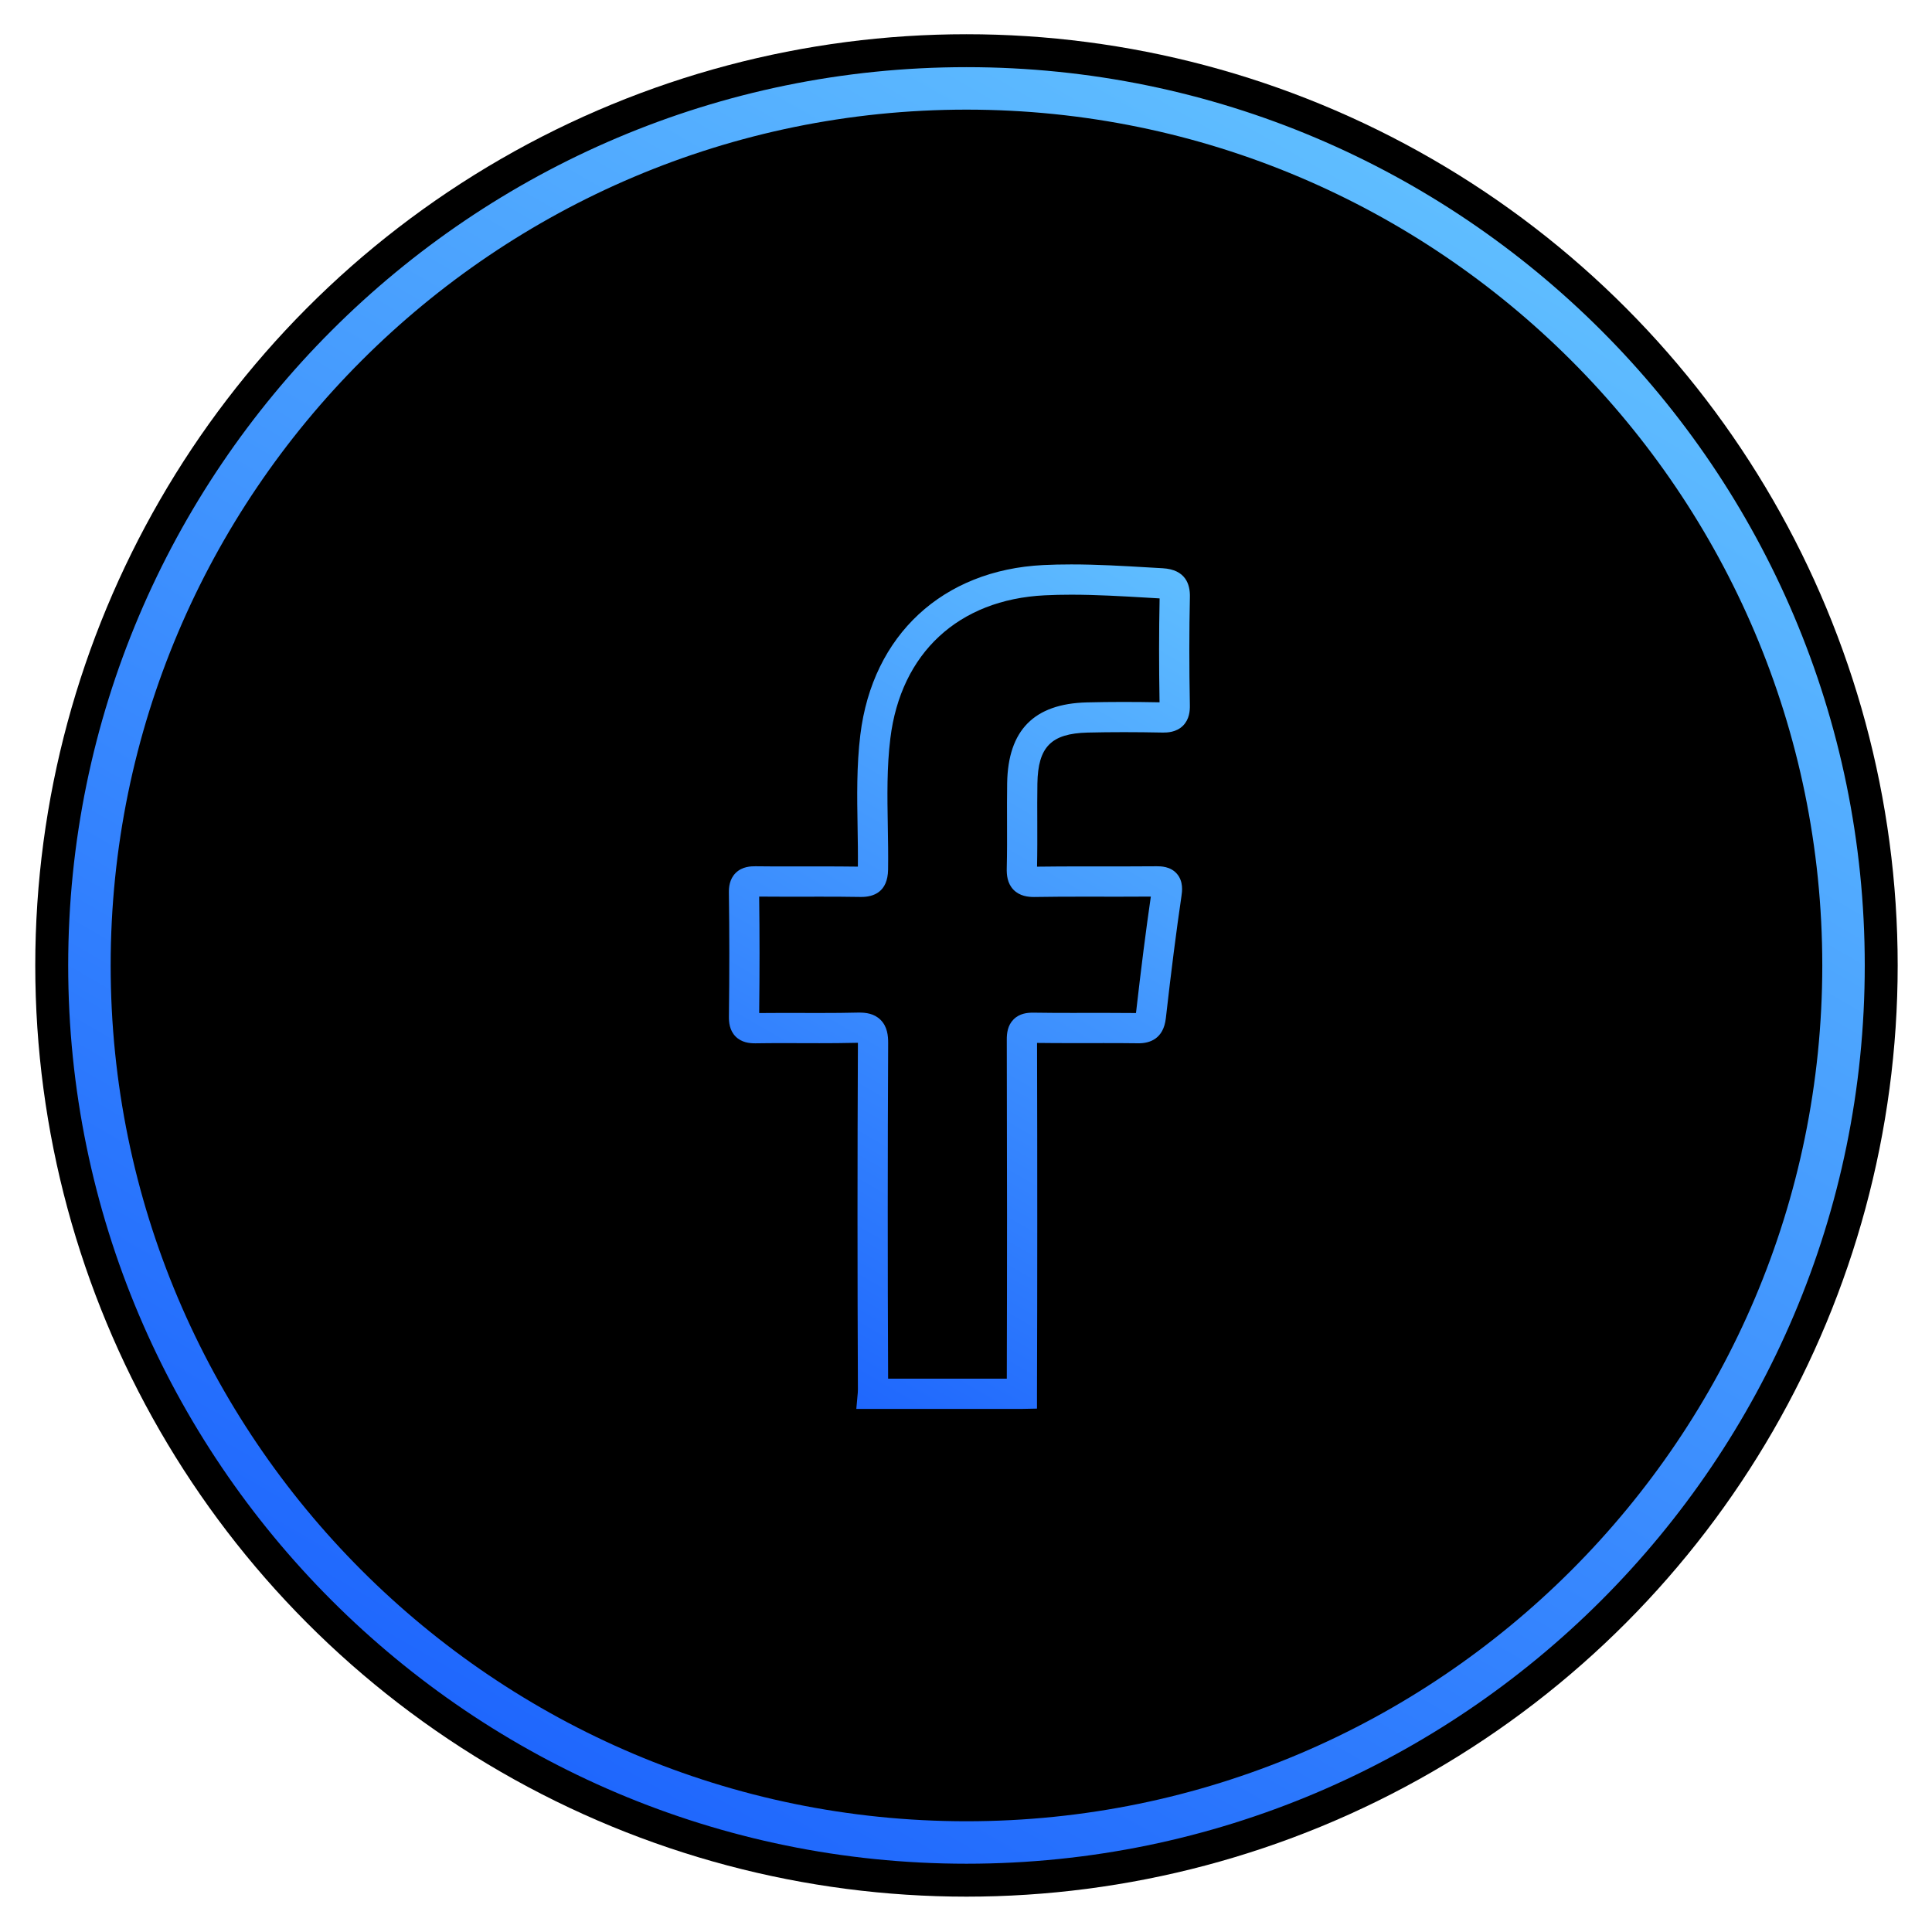
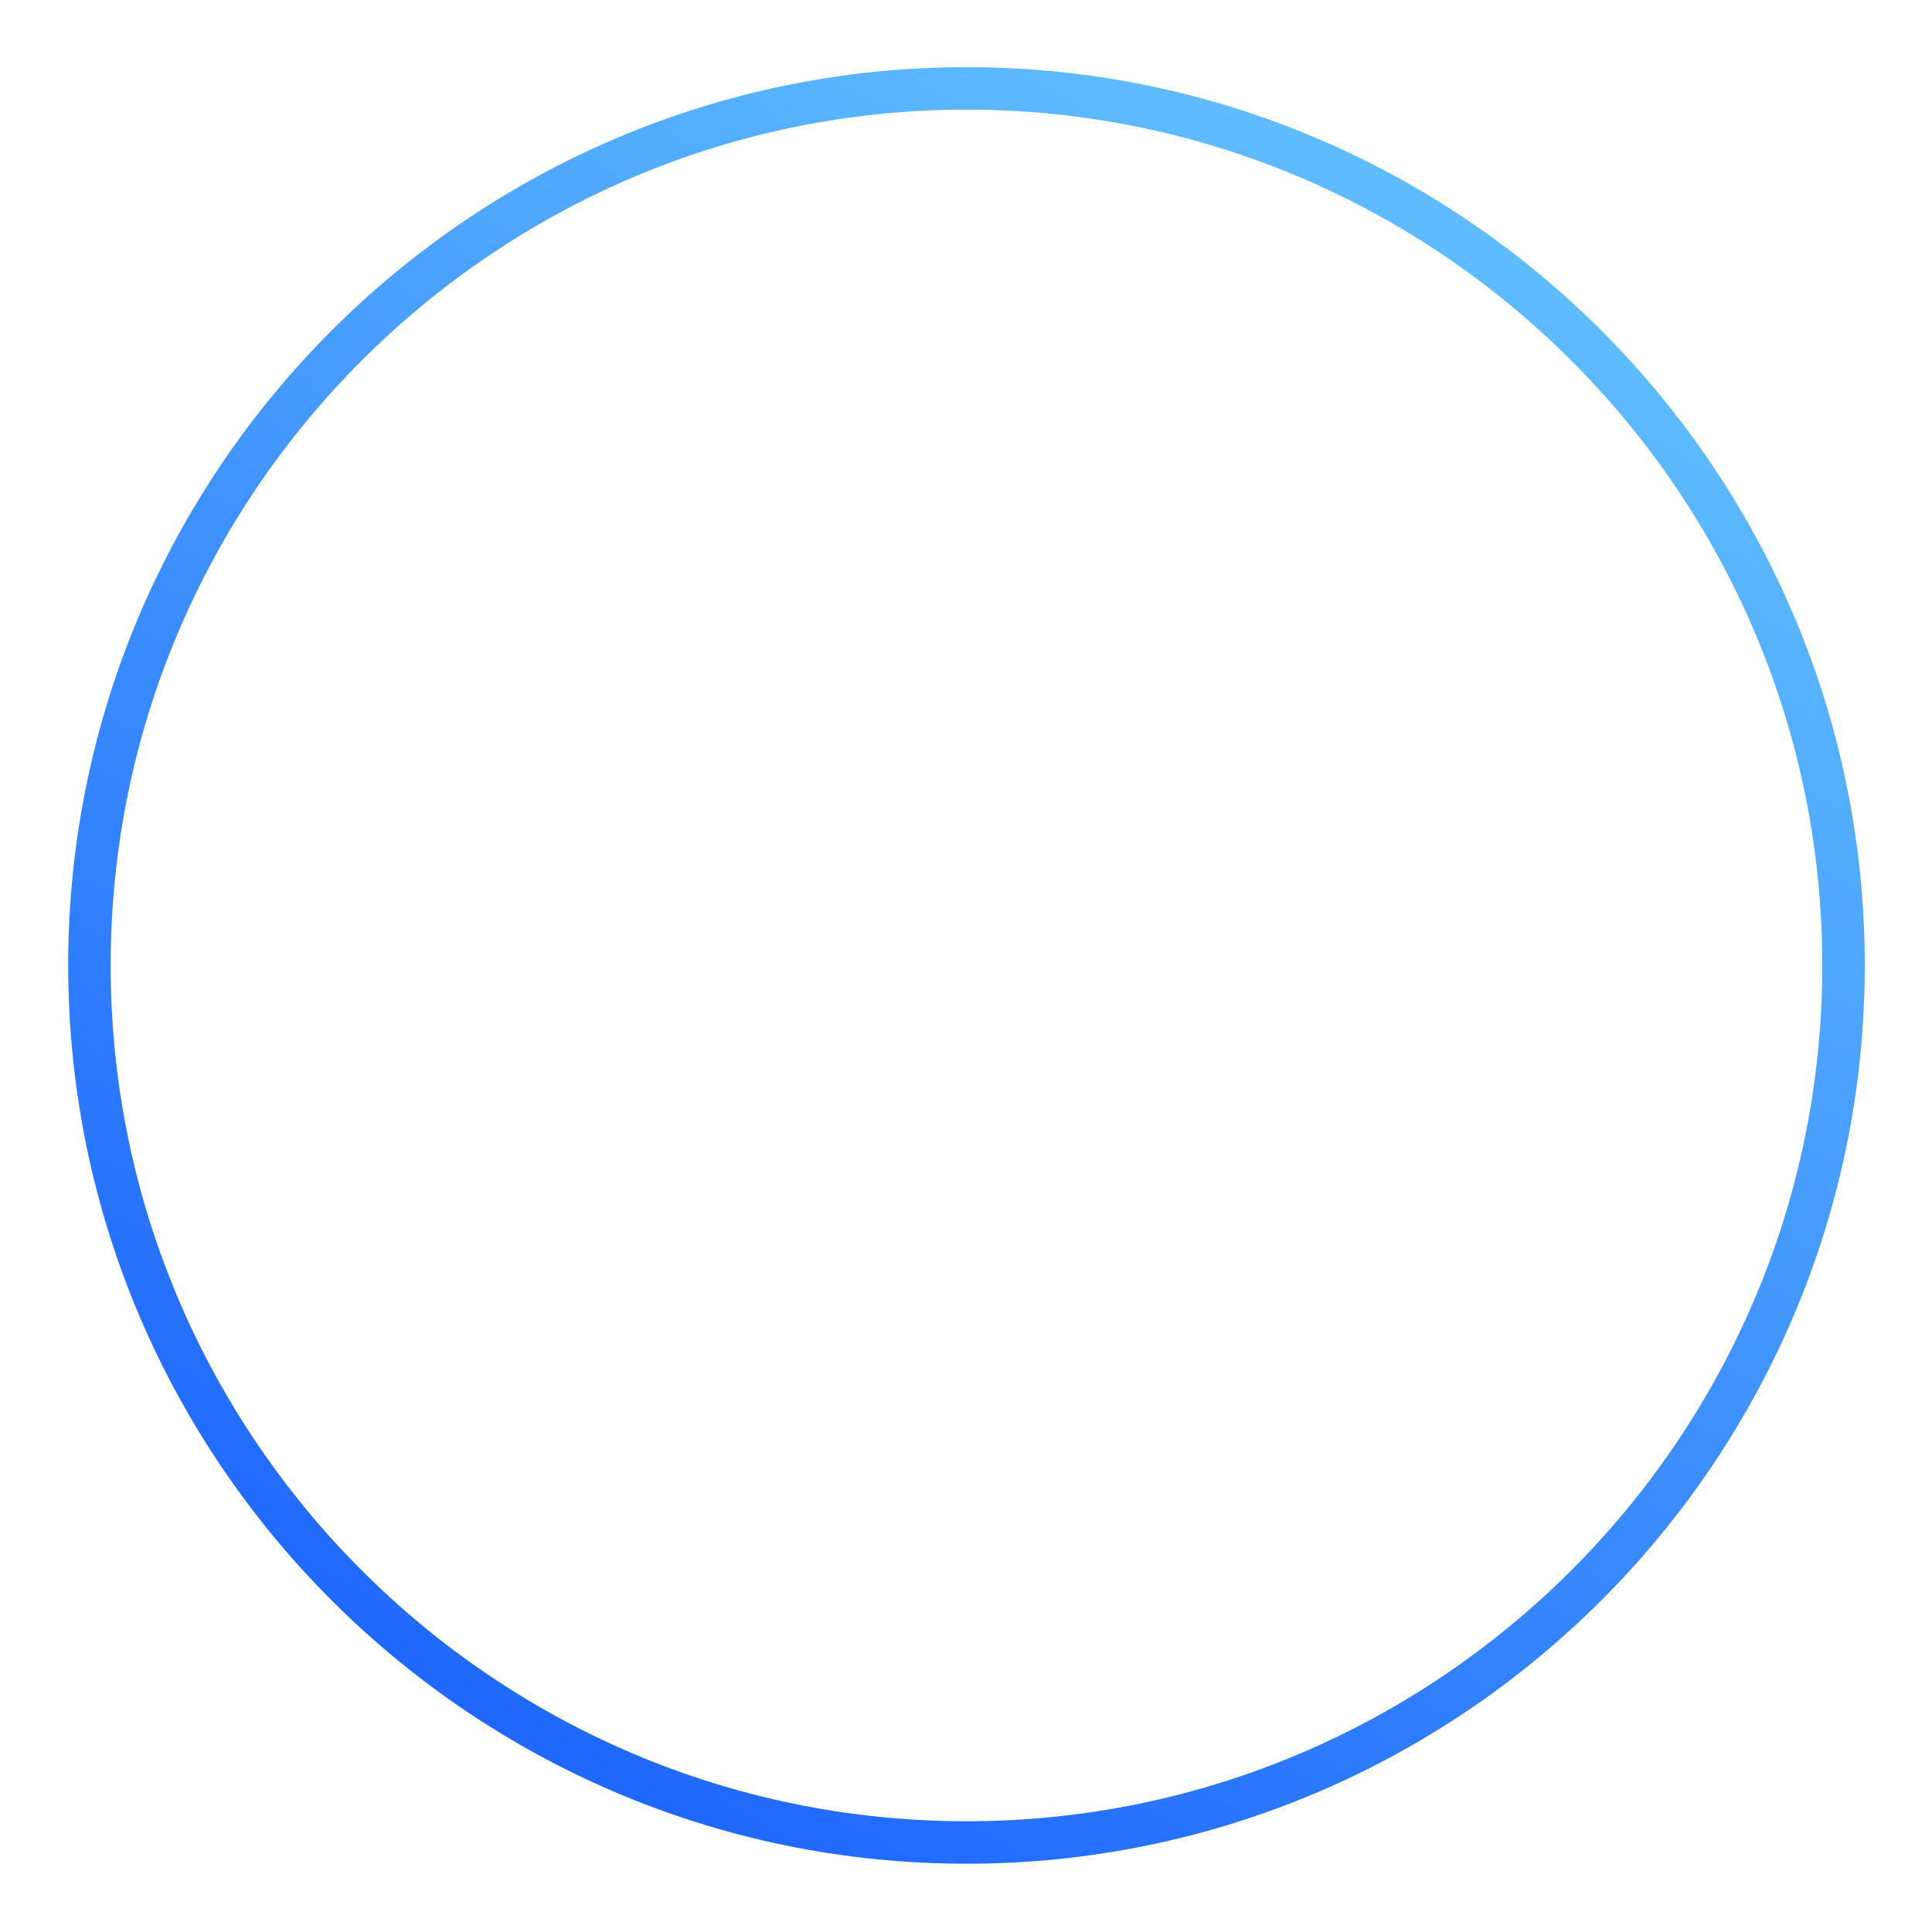
<svg xmlns="http://www.w3.org/2000/svg" enable-background="new 0 0 256 256" height="256px" id="Layer_1" version="1.1" viewBox="0 0 256 256" width="256px" xml:space="preserve">
  <g>
-     <circle cx="128.063" cy="127.926" r="123.39" />
    <linearGradient gradientUnits="userSpaceOnUse" id="SVGID_1_" x1="68.561" x2="187.565" y1="230.986" y2="24.866">
      <stop offset="0" style="stop-color:#1F67FD" />
      <stop offset="1" style="stop-color:#5FBDFF" />
    </linearGradient>
    <path d="M128.063,246.953c-65.632,0-119.027-53.396-119.027-119.027   c0-65.632,53.395-119.027,119.027-119.027c65.631,0,119.027,53.395,119.027,119.027   C247.09,193.558,193.694,246.953,128.063,246.953z M128.063,14.527c-62.528,0-113.399,50.871-113.399,113.399   c0,62.528,50.871,113.399,113.399,113.399c62.528,0,113.399-50.871,113.399-113.399C241.462,65.398,190.591,14.527,128.063,14.527z   " fill="url(#SVGID_1_)" />
    <linearGradient gradientUnits="userSpaceOnUse" id="SVGID_2_" x1="101.023" x2="159.684" y1="179.504" y2="77.901">
      <stop offset="0" style="stop-color:#1F67FD" />
      <stop offset="1" style="stop-color:#5FBDFF" />
    </linearGradient>
-     <path d="M135.405,186.688h-21.938l0.197-2.182c0.011-0.117,0.015-0.247,0.014-0.393   c-0.072-15.447-0.072-30.901,0.001-45.935v-0.001h-0.034c-1.864,0.045-3.685,0.053-5.062,0.053l-4.803-0.011   c-1.203,0-2.408,0.005-3.61,0.025h-0.129c-0.72,0-1.772-0.094-2.574-0.905c-0.81-0.82-0.892-1.911-0.882-2.66   c0.073-5.776,0.071-11.132-0.003-16.372c-0.01-0.73,0.07-1.795,0.88-2.617c0.891-0.904,2.104-0.904,2.62-0.904l0.123,0   c1.396,0.018,2.791,0.021,4.187,0.021l4.322-0.003c1.653,0,3.308,0.005,4.96,0.029c0.02-1.752-0.011-3.542-0.04-5.276   c-0.068-3.981-0.137-8.097,0.366-12.203c1.616-13.208,10.902-21.822,24.235-22.479c1.188-0.059,2.403-0.086,3.714-0.086   c3.432,0,6.891,0.202,10.233,0.399l1.885,0.109c3.039,0.173,3.636,2.148,3.602,3.775c-0.1,4.578-0.101,9.277-0.005,14.366   c0.015,0.756-0.064,1.857-0.894,2.705c-0.909,0.926-2.173,0.926-2.648,0.926l-0.201-0.002c-3.32-0.066-6.73-0.073-9.803,0.004   c-4.835,0.123-6.577,1.891-6.657,6.757c-0.028,1.698-0.022,3.396-0.015,5.095c0.005,1.936,0.012,3.933-0.032,5.916   c2.049-0.029,4.035-0.035,6.021-0.035l4.934,0.004c1.587,0,3.175-0.004,4.763-0.021l0.109-0.002c0.554,0,1.846,0,2.711,1.002   c0.882,1.021,0.685,2.359,0.601,2.931c-0.688,4.674-1.348,9.826-2.073,16.212c-0.312,2.736-2.136,3.313-3.61,3.313l-0.101-0.002   c-1.501-0.021-3.003-0.024-4.508-0.024l-4.195,0.003c-1.552,0-3.101-0.004-4.651-0.026c0.042,16.572,0.039,31.772-0.007,46.451   v2.003L135.405,186.688z M117.679,182.683h15.727c0.04-14.206,0.04-28.932-0.002-44.941c-0.001-0.821,0.099-1.864,0.899-2.667   c0.798-0.801,1.835-0.892,2.546-0.892h0.126c1.696,0.027,3.392,0.033,5.089,0.033l4.195-0.005c1.423,0,2.845,0.005,4.264,0.021   c0.688-6.018,1.315-10.95,1.967-15.43c-1.401,0.012-2.762,0.014-4.122,0.014l-4.934-0.004c-2.093,0-4.186,0.007-6.279,0.042   l-0.142,0.002c-0.764,0-1.879-0.101-2.718-0.958c-0.835-0.858-0.918-1.985-0.896-2.871c0.051-2.017,0.043-4.086,0.037-6.086   c-0.005-1.727-0.012-3.451,0.016-5.174c0.118-7.023,3.572-10.52,10.562-10.696c3.025-0.078,6.368-0.077,9.632-0.012   c-0.084-4.857-0.082-9.369,0.009-13.767l-1.709-0.1c-3.286-0.192-6.685-0.392-9.999-0.392c-1.245,0-2.394,0.026-3.516,0.083   c-11.426,0.562-19.073,7.652-20.457,18.963c-0.47,3.828-0.405,7.627-0.336,11.648c0.032,1.874,0.066,3.811,0.037,5.731   c-0.043,2.996-1.949,3.625-3.54,3.625l-0.137,0c-1.761-0.03-3.524-0.037-5.287-0.037l-4.322,0.006   c-1.266,0-2.531-0.004-3.797-0.017c0.066,4.95,0.066,10.009,0.002,15.431c1.088-0.013,2.136-0.017,3.184-0.017l4.803,0.009   c2.011,0,3.541-0.016,4.961-0.051l0.278-0.004c0.884,0,2.01,0.11,2.873,0.979c0.888,0.894,0.995,2.1,0.991,3.052   C117.615,152.762,117.613,167.719,117.679,182.683z" fill="url(#SVGID_2_)" />
  </g>
</svg>